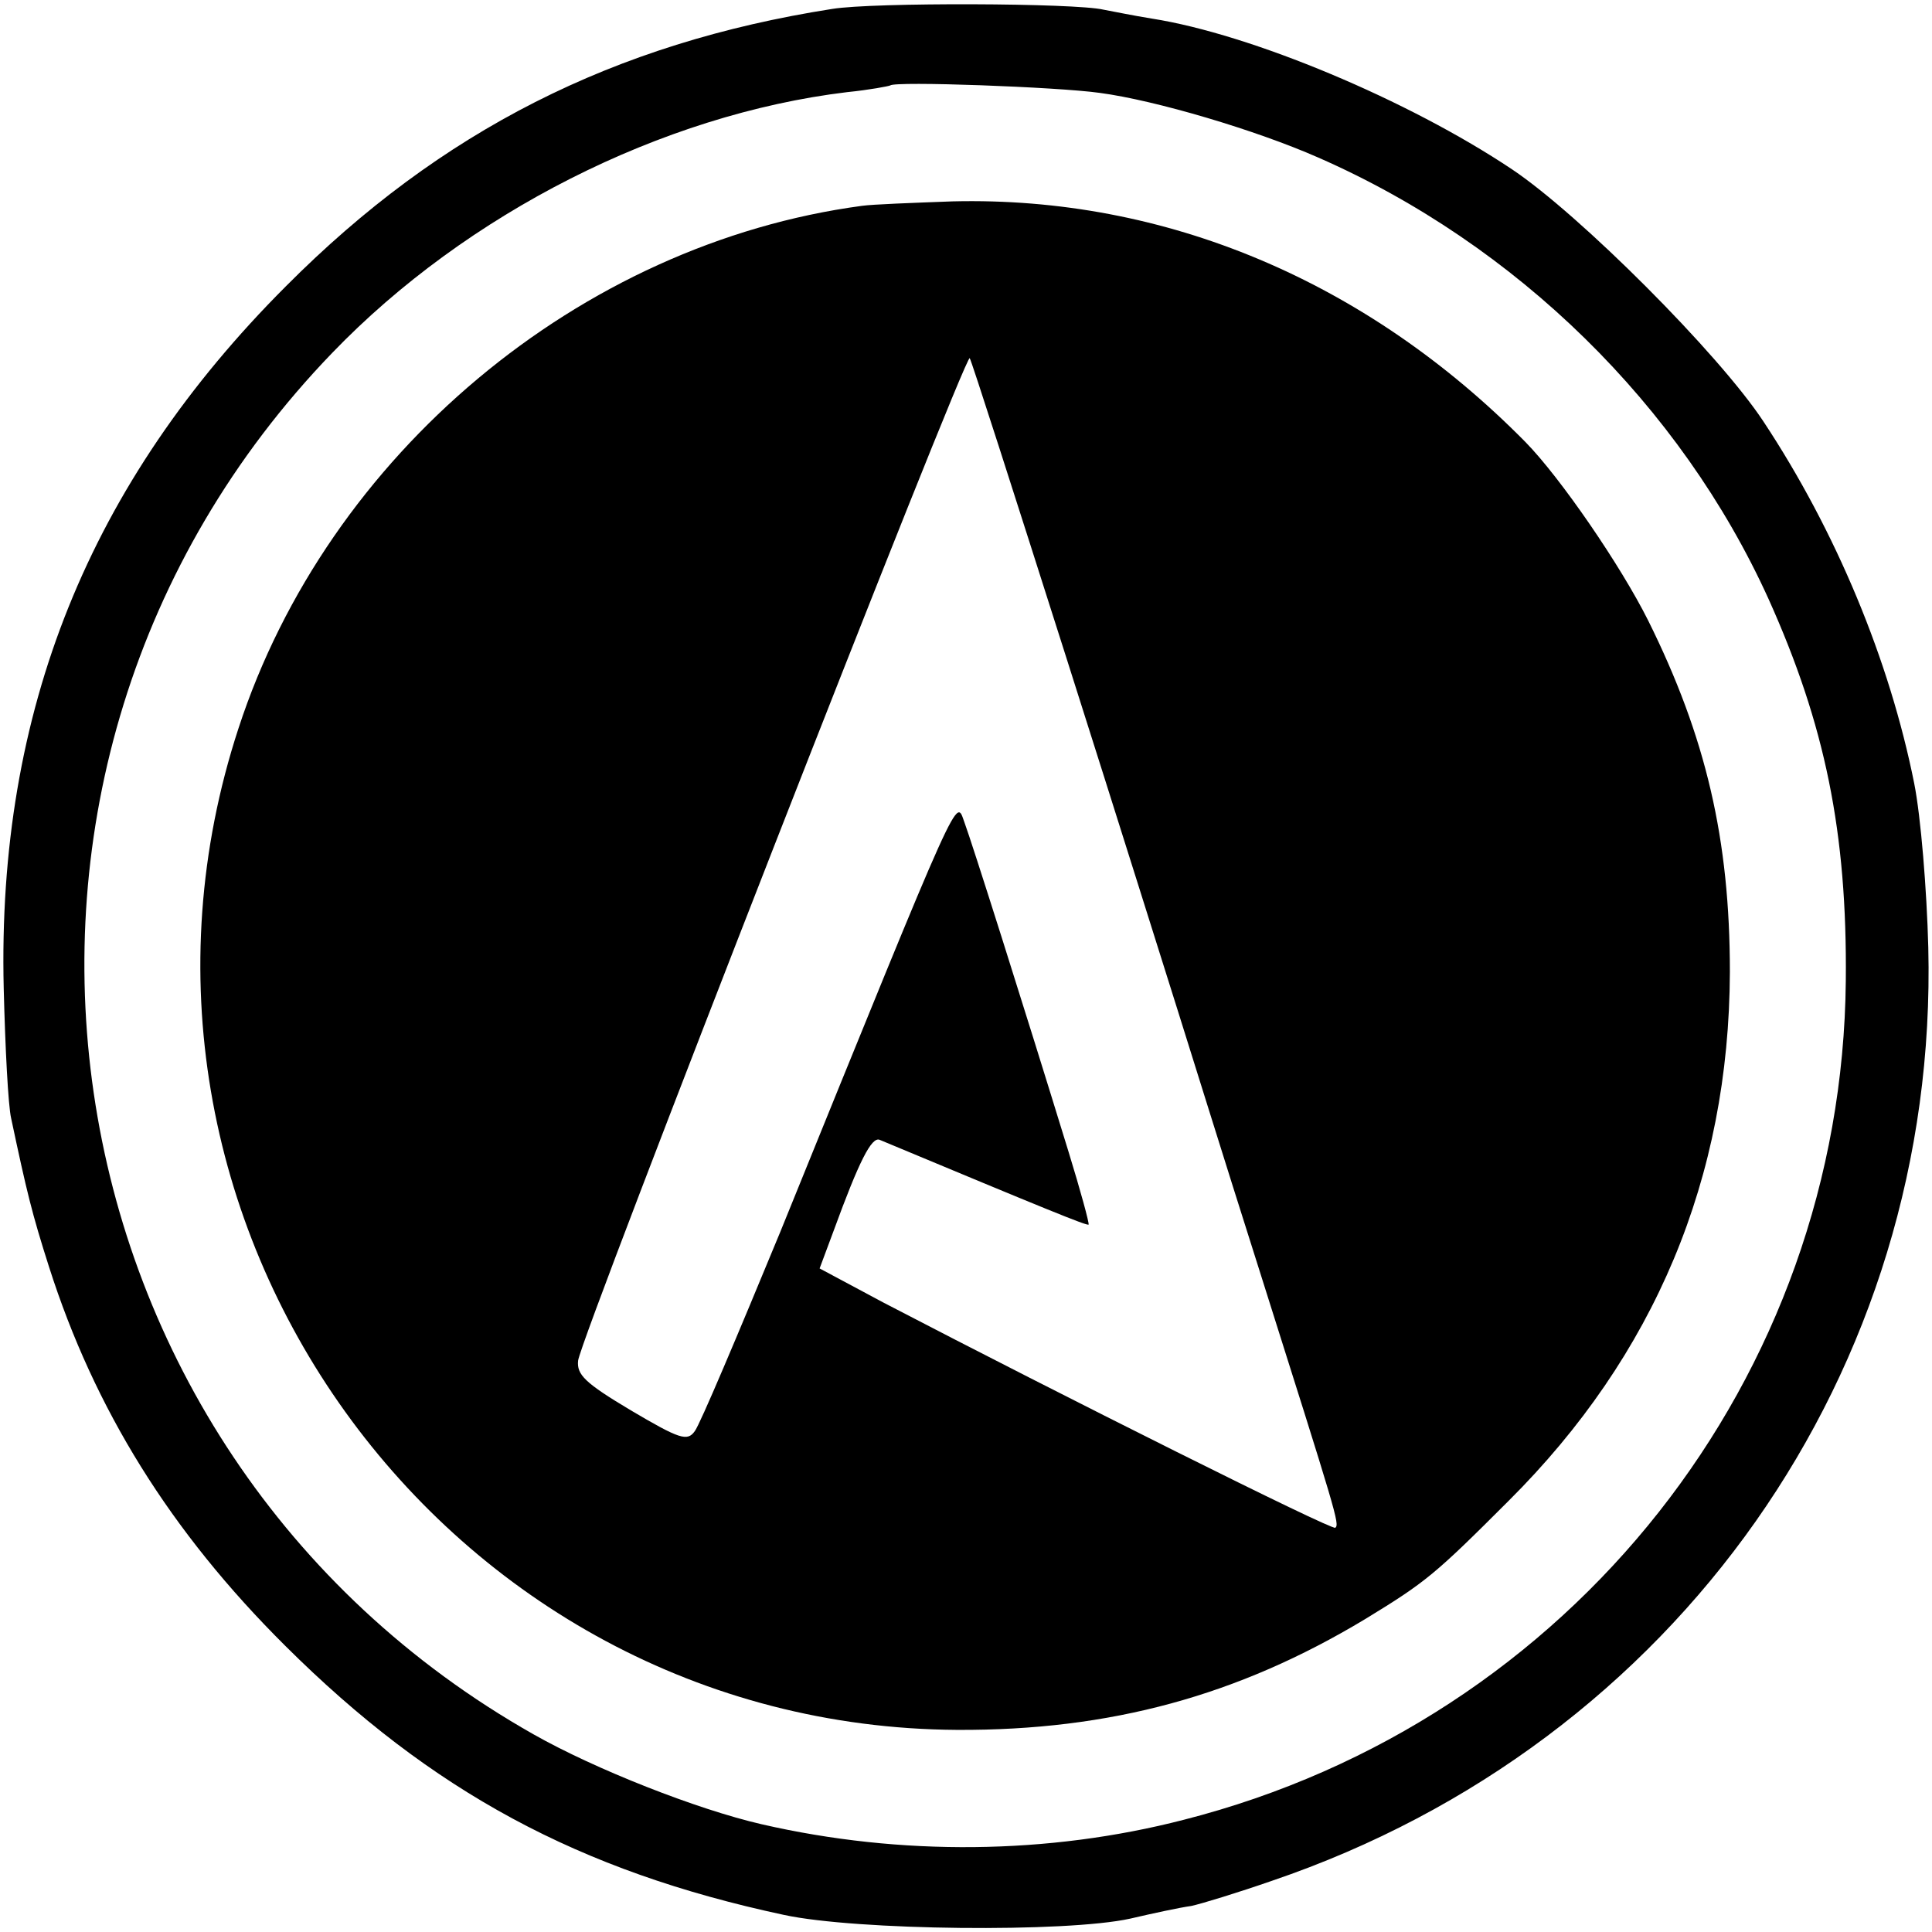
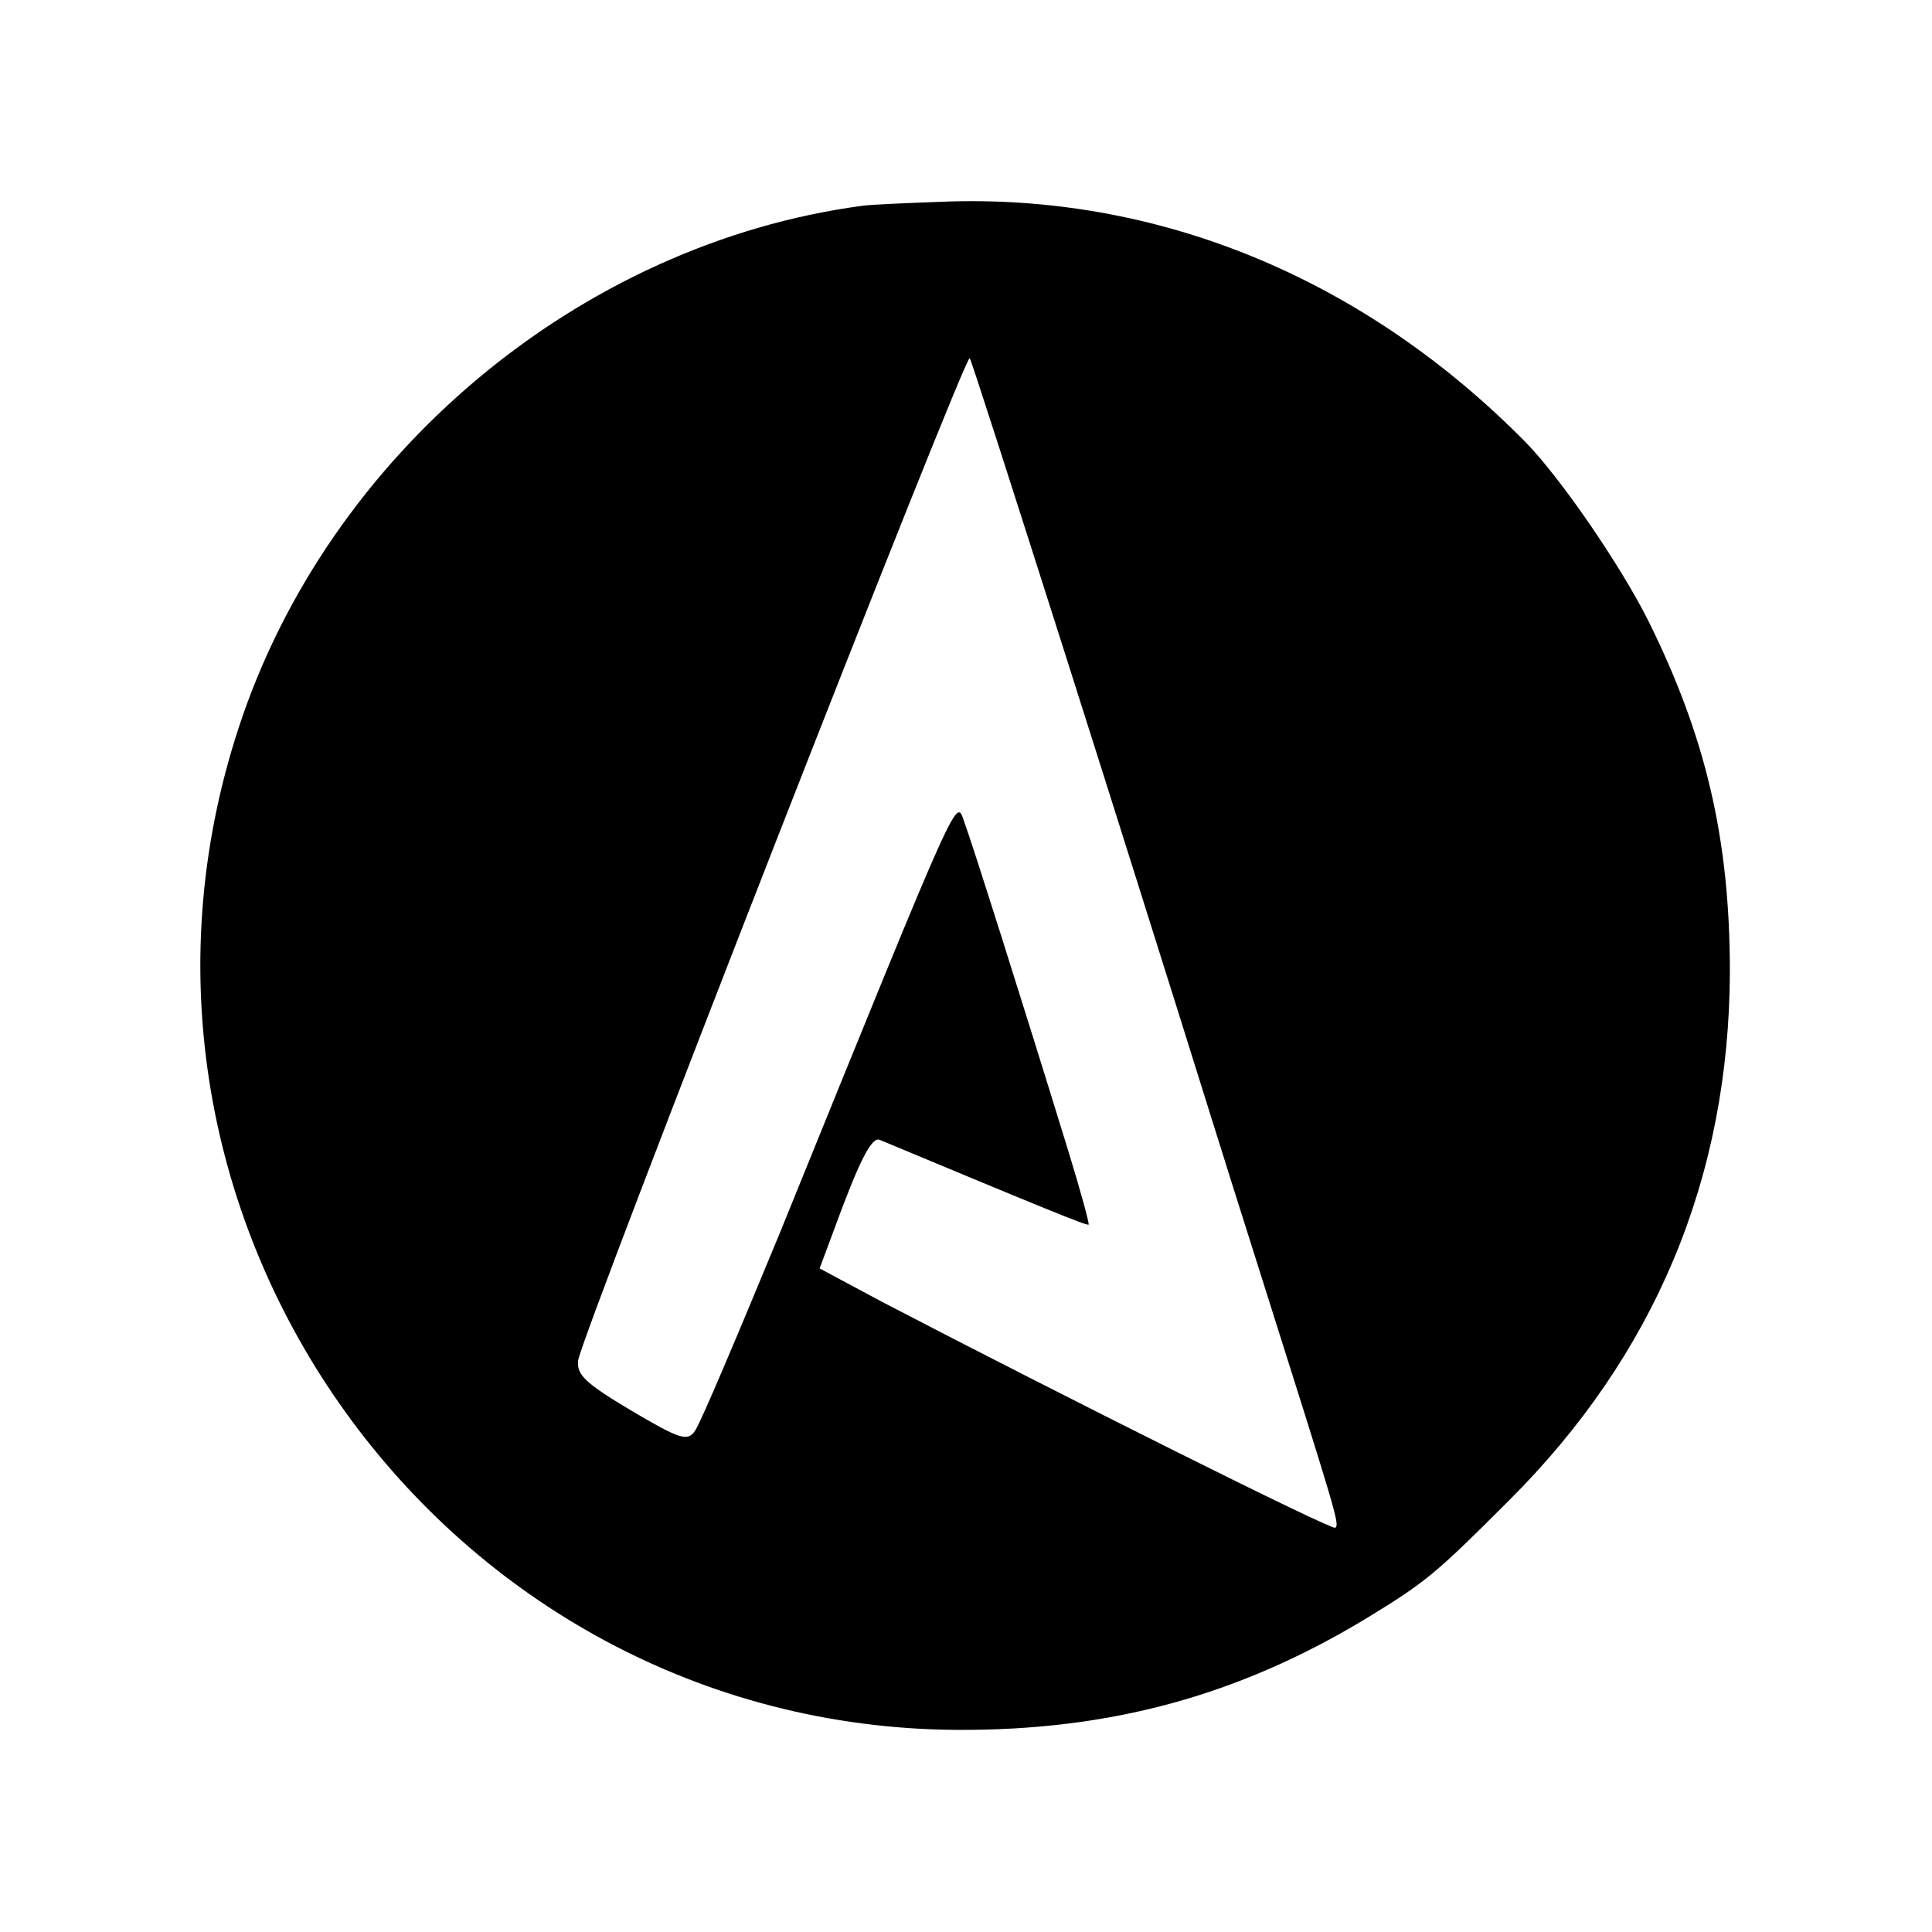
<svg xmlns="http://www.w3.org/2000/svg" version="1.0" width="260pt" height="260pt" viewBox="0 0 260 260" preserveAspectRatio="xMidYMid meet">
  <g transform="translate(0,260) scale(0.1,-0.1)" fill="#000000" stroke="none">
-     <path d="M1120 2588 c-294 -46 -527 -164 -735 -373 -265 -265 -389 -572 -380 -945 2 -80 6 -158 10 -175 21 -99 28 -128 51 -200 61 -191 163 -356 318 -510 197 -196 395 -303 671 -362 97 -21 380 -24 466 -5 30 7 67 15 82 17 14 3 63 18 109 34 544 185 897 686 883 1256 -2 77 -10 176 -19 221 -33 165 -105 339 -203 487 -60 91 -247 278 -338 339 -139 93 -351 182 -485 203 -25 4 -54 10 -65 12 -38 9 -310 10 -365 1z m360 -113 c75 -10 210 -50 294 -87 267 -117 488 -334 606 -594 76 -169 106 -314 104 -514 -5 -534 -369 -996 -891 -1129 -182 -47 -381 -49 -568 -6 -87 20 -224 74 -307 121 -677 383 -811 1299 -271 1859 181 188 444 321 693 351 30 3 56 8 58 9 6 6 225 -2 282 -10z" />
    <path d="M1160 2323 c-380 -51 -719 -335 -839 -703 -216 -659 276 -1344 967 -1348 206 -1 378 46 549 149 82 50 94 60 193 159 197 196 297 435 298 712 0 178 -32 316 -110 473 -37 74 -118 192 -165 240 -214 217 -485 331 -771 324 -54 -2 -108 -4 -122 -6z m275 -608 c70 -220 137 -434 150 -475 13 -41 62 -199 110 -350 104 -329 108 -341 102 -346 -4 -4 -366 177 -608 303 l-86 46 19 51 c34 93 51 127 62 122 223 -93 279 -116 281 -114 1 2 -11 46 -27 98 -63 205 -130 416 -140 443 -12 32 0 60 -248 -551 -57 -138 -108 -259 -115 -268 -10 -14 -20 -11 -86 28 -62 37 -73 48 -71 67 5 36 521 1356 527 1349 2 -2 60 -183 130 -403z" />
  </g>
</svg>